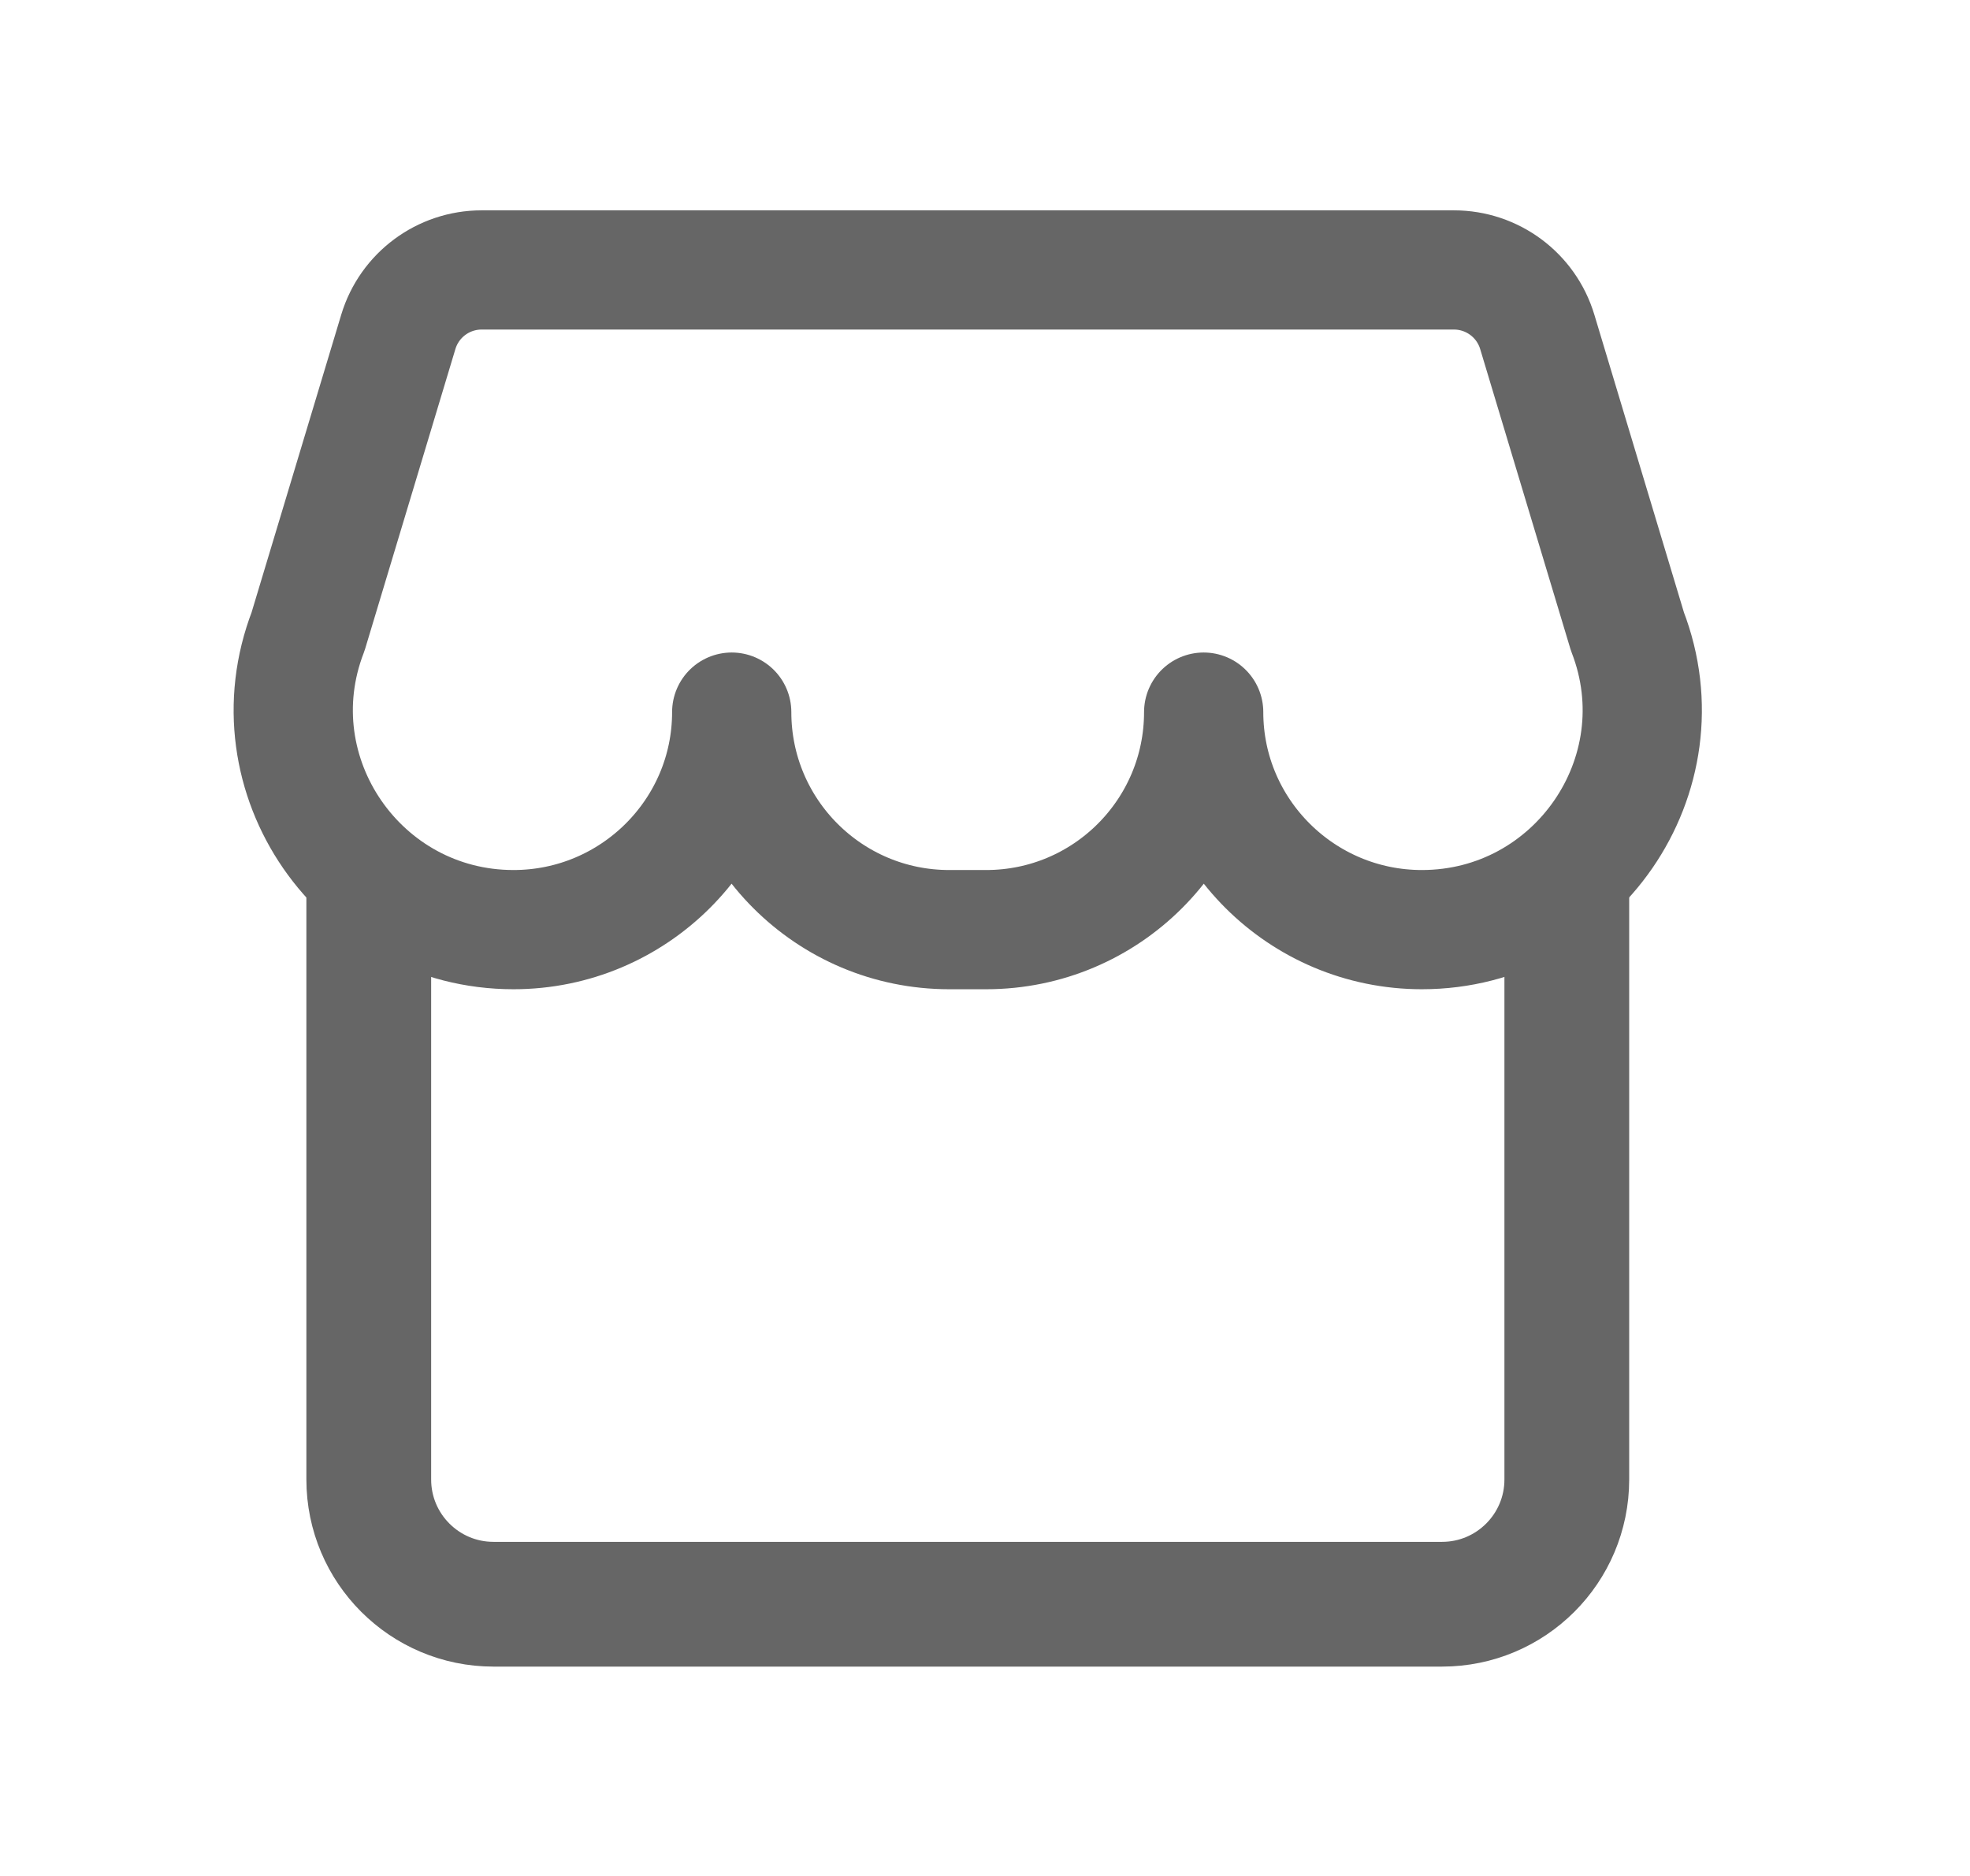
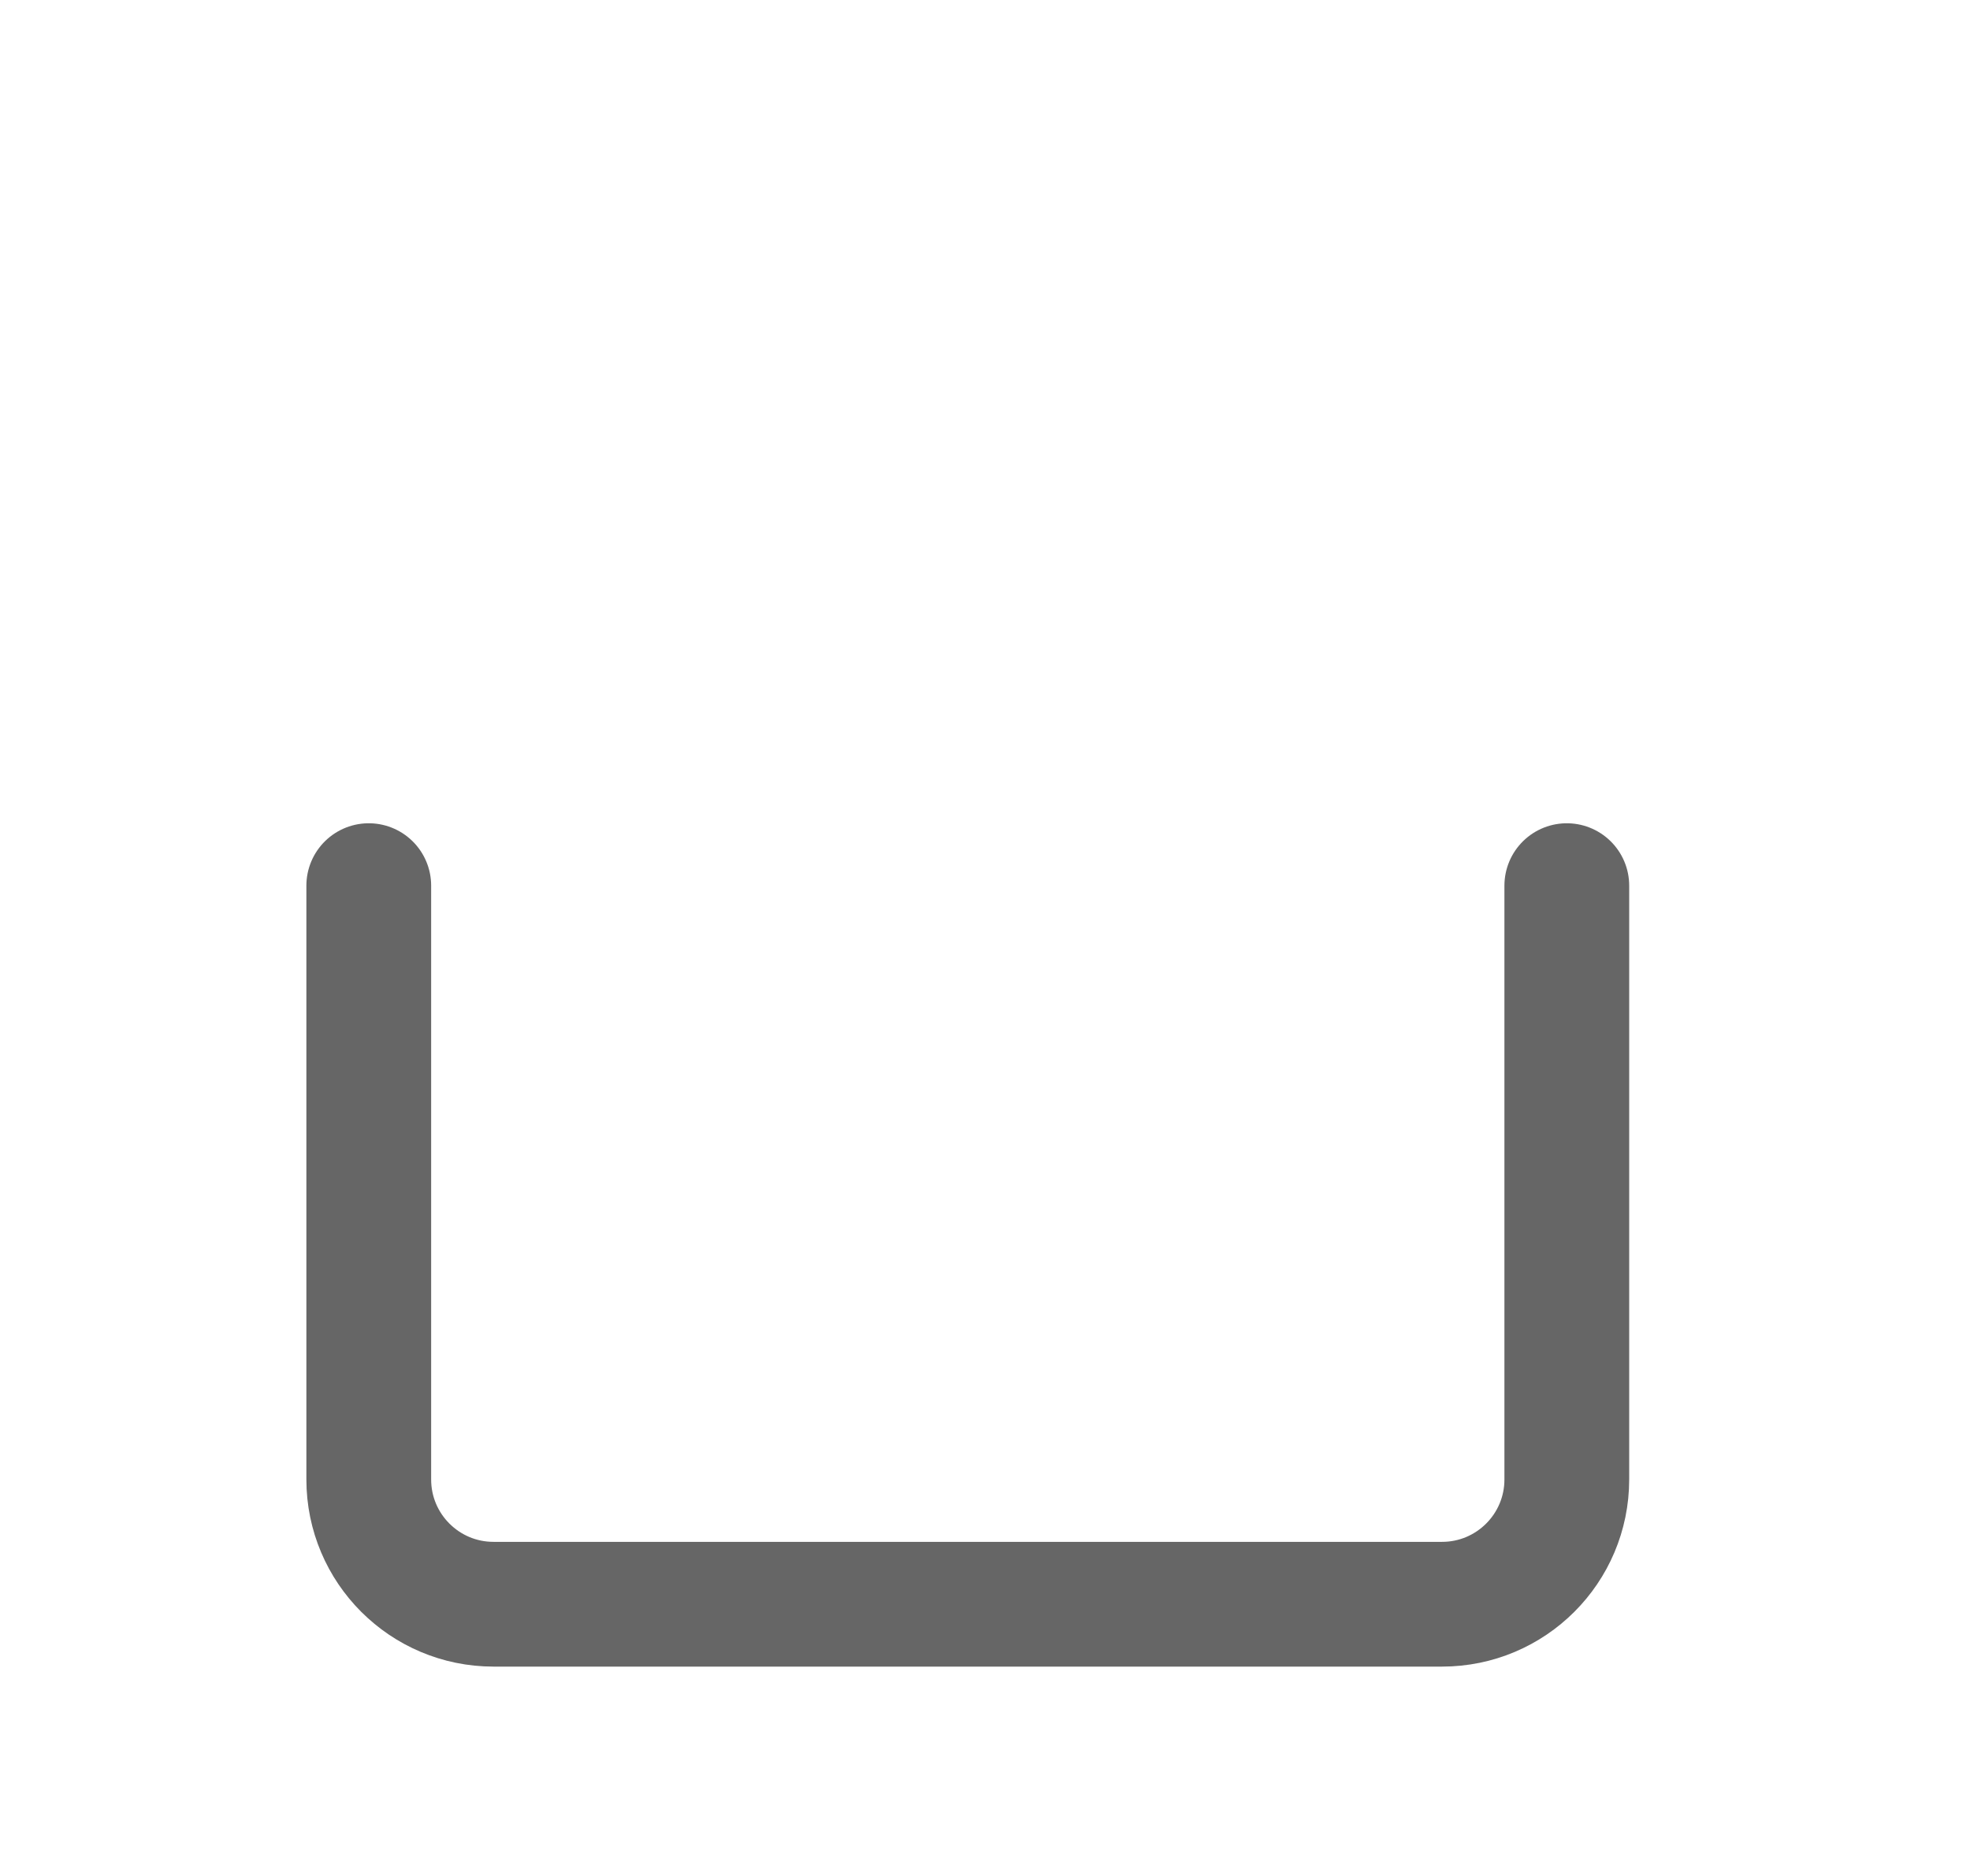
<svg xmlns="http://www.w3.org/2000/svg" width="21" height="20" viewBox="0 0 21 20" fill="none">
  <path d="M16.702 9.442V15.773C16.702 16.508 16.106 17.103 15.372 17.103H5.261C4.527 17.103 3.931 16.508 3.931 15.773V9.442" stroke="#666666" stroke-width="1.33" stroke-linecap="round" stroke-linejoin="round" />
-   <path d="M3.284 6.733C2.693 8.264 3.833 9.911 5.474 9.911C6.755 9.911 7.8 8.873 7.8 7.592C7.8 8.873 8.838 9.911 10.119 9.911H10.512C11.793 9.911 12.831 8.873 12.831 7.592C12.831 8.873 13.876 9.911 15.157 9.911C16.799 9.911 17.94 8.263 17.348 6.732L16.387 3.538C16.269 3.146 15.908 2.878 15.499 2.878H5.134C4.725 2.878 4.364 3.146 4.246 3.538L3.284 6.733Z" stroke="#666666" stroke-width="1.271" stroke-linejoin="round" />
</svg>